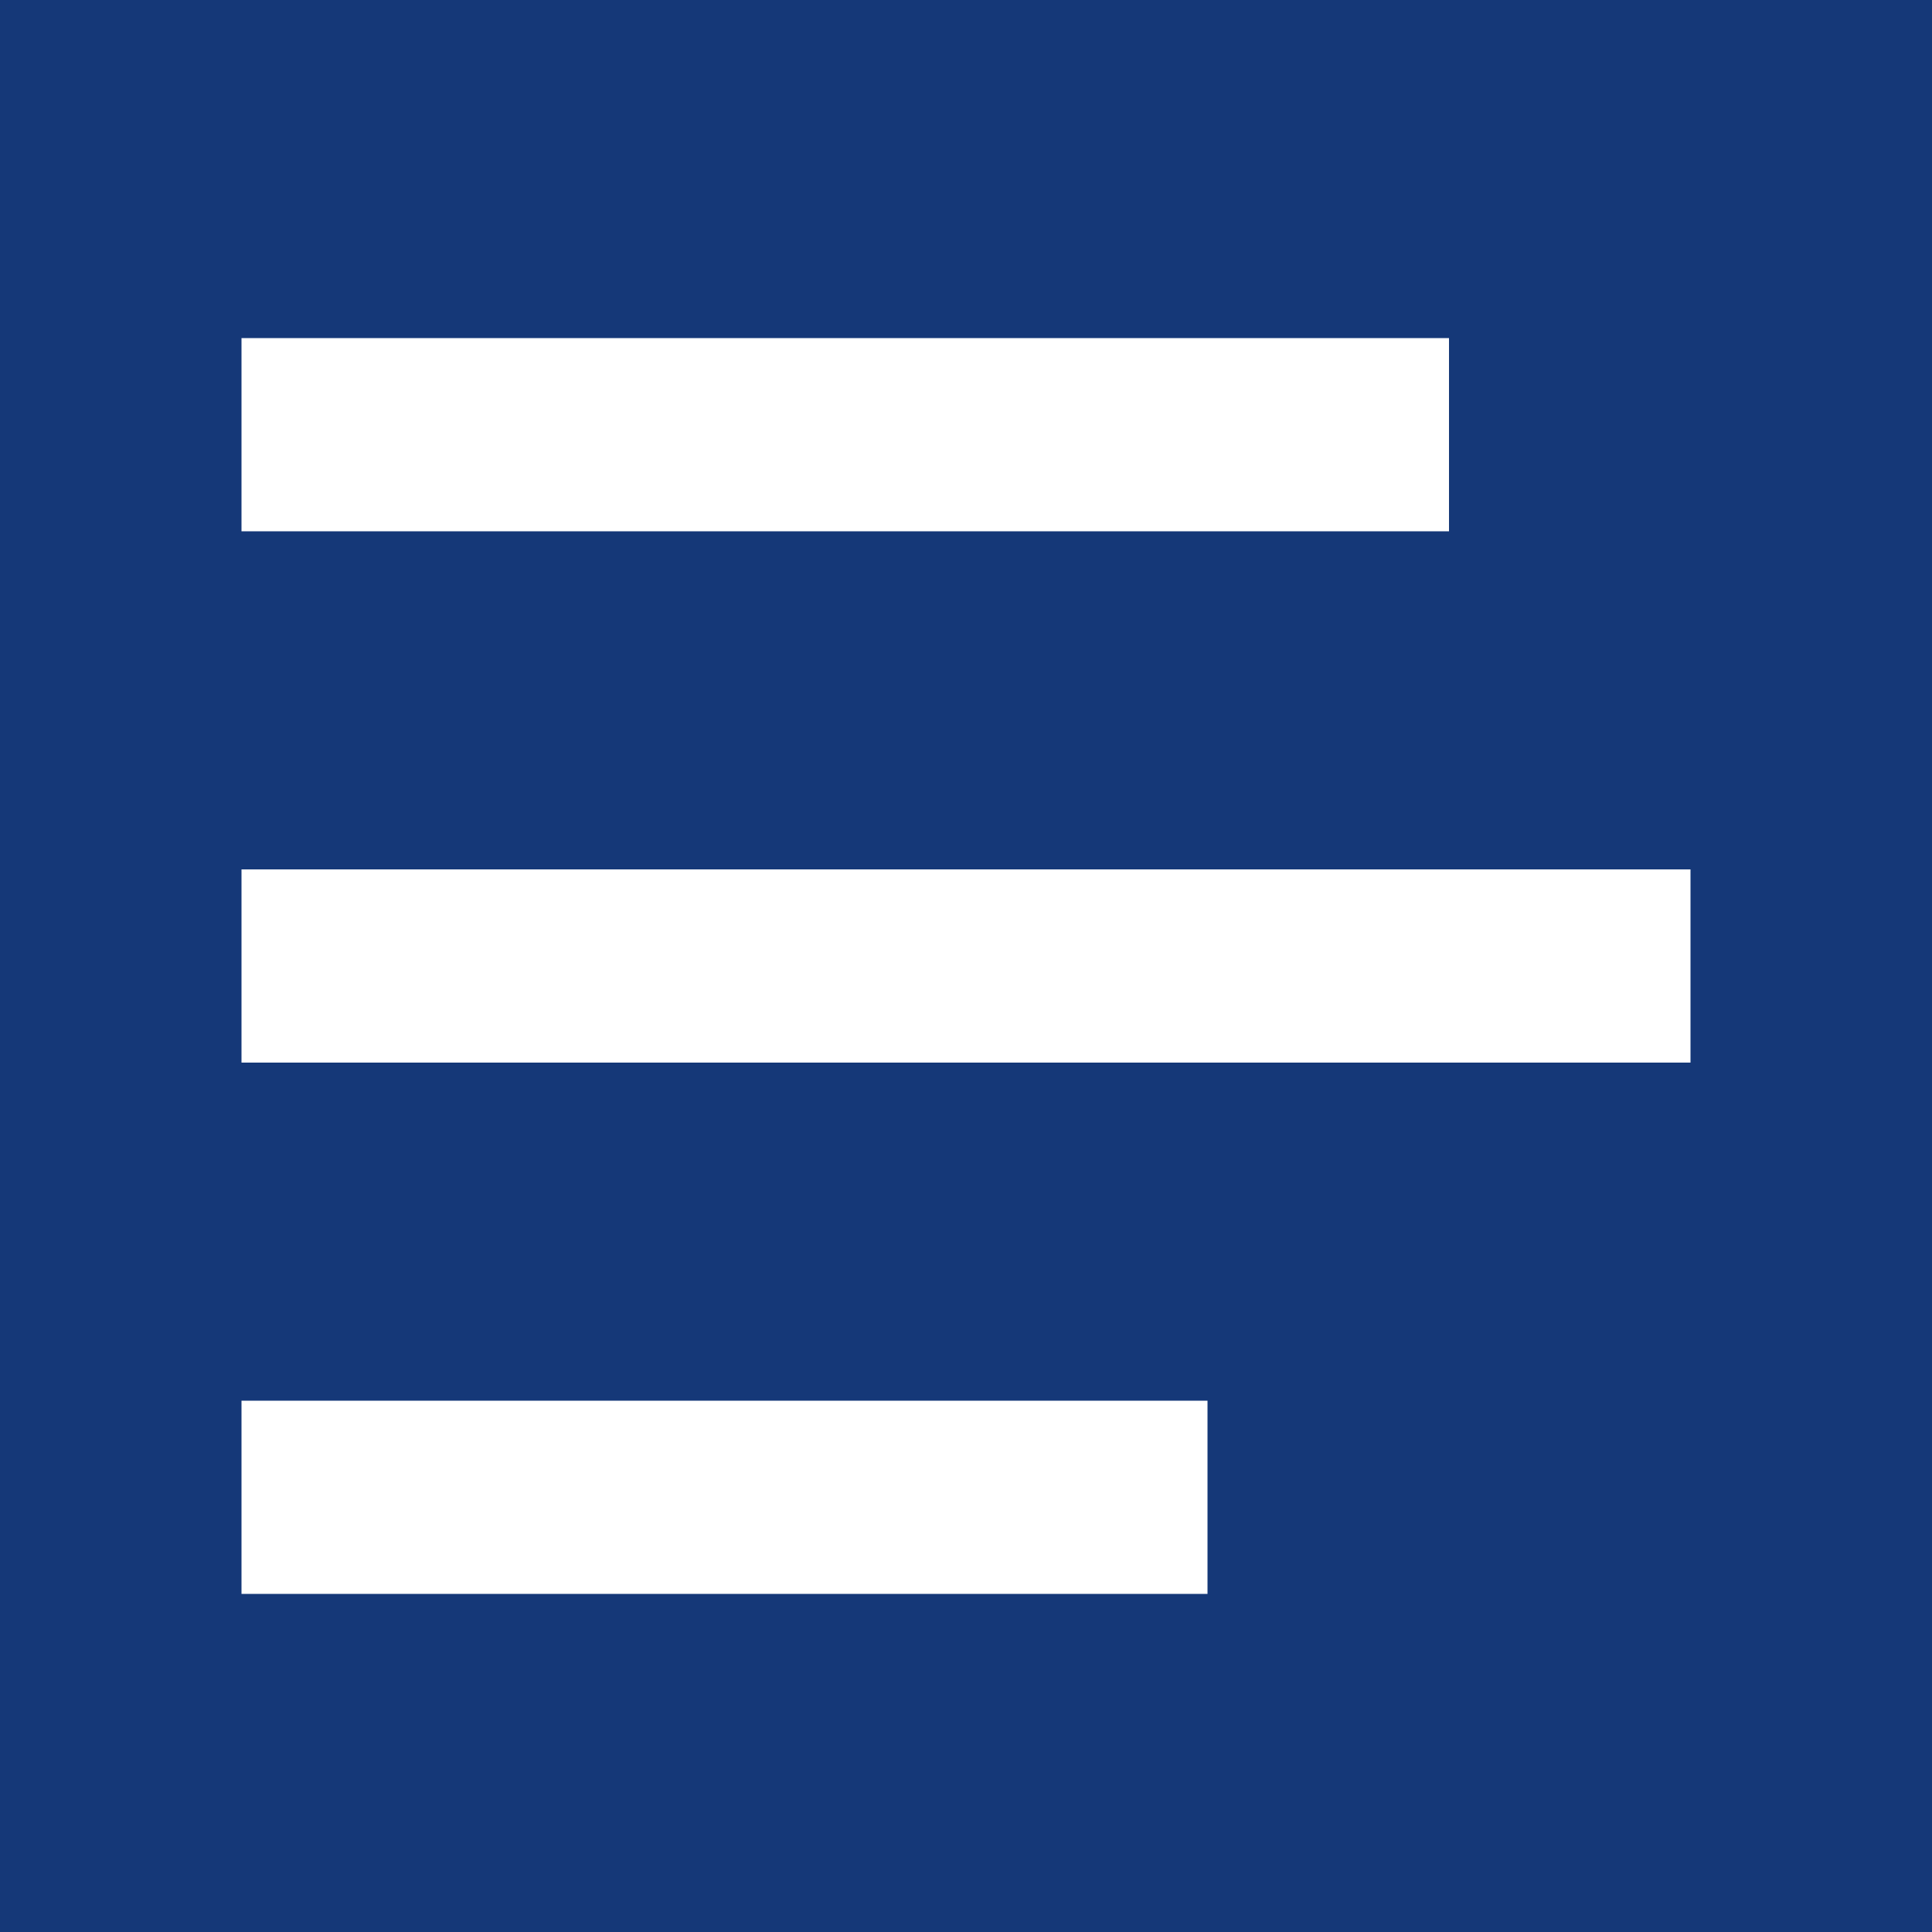
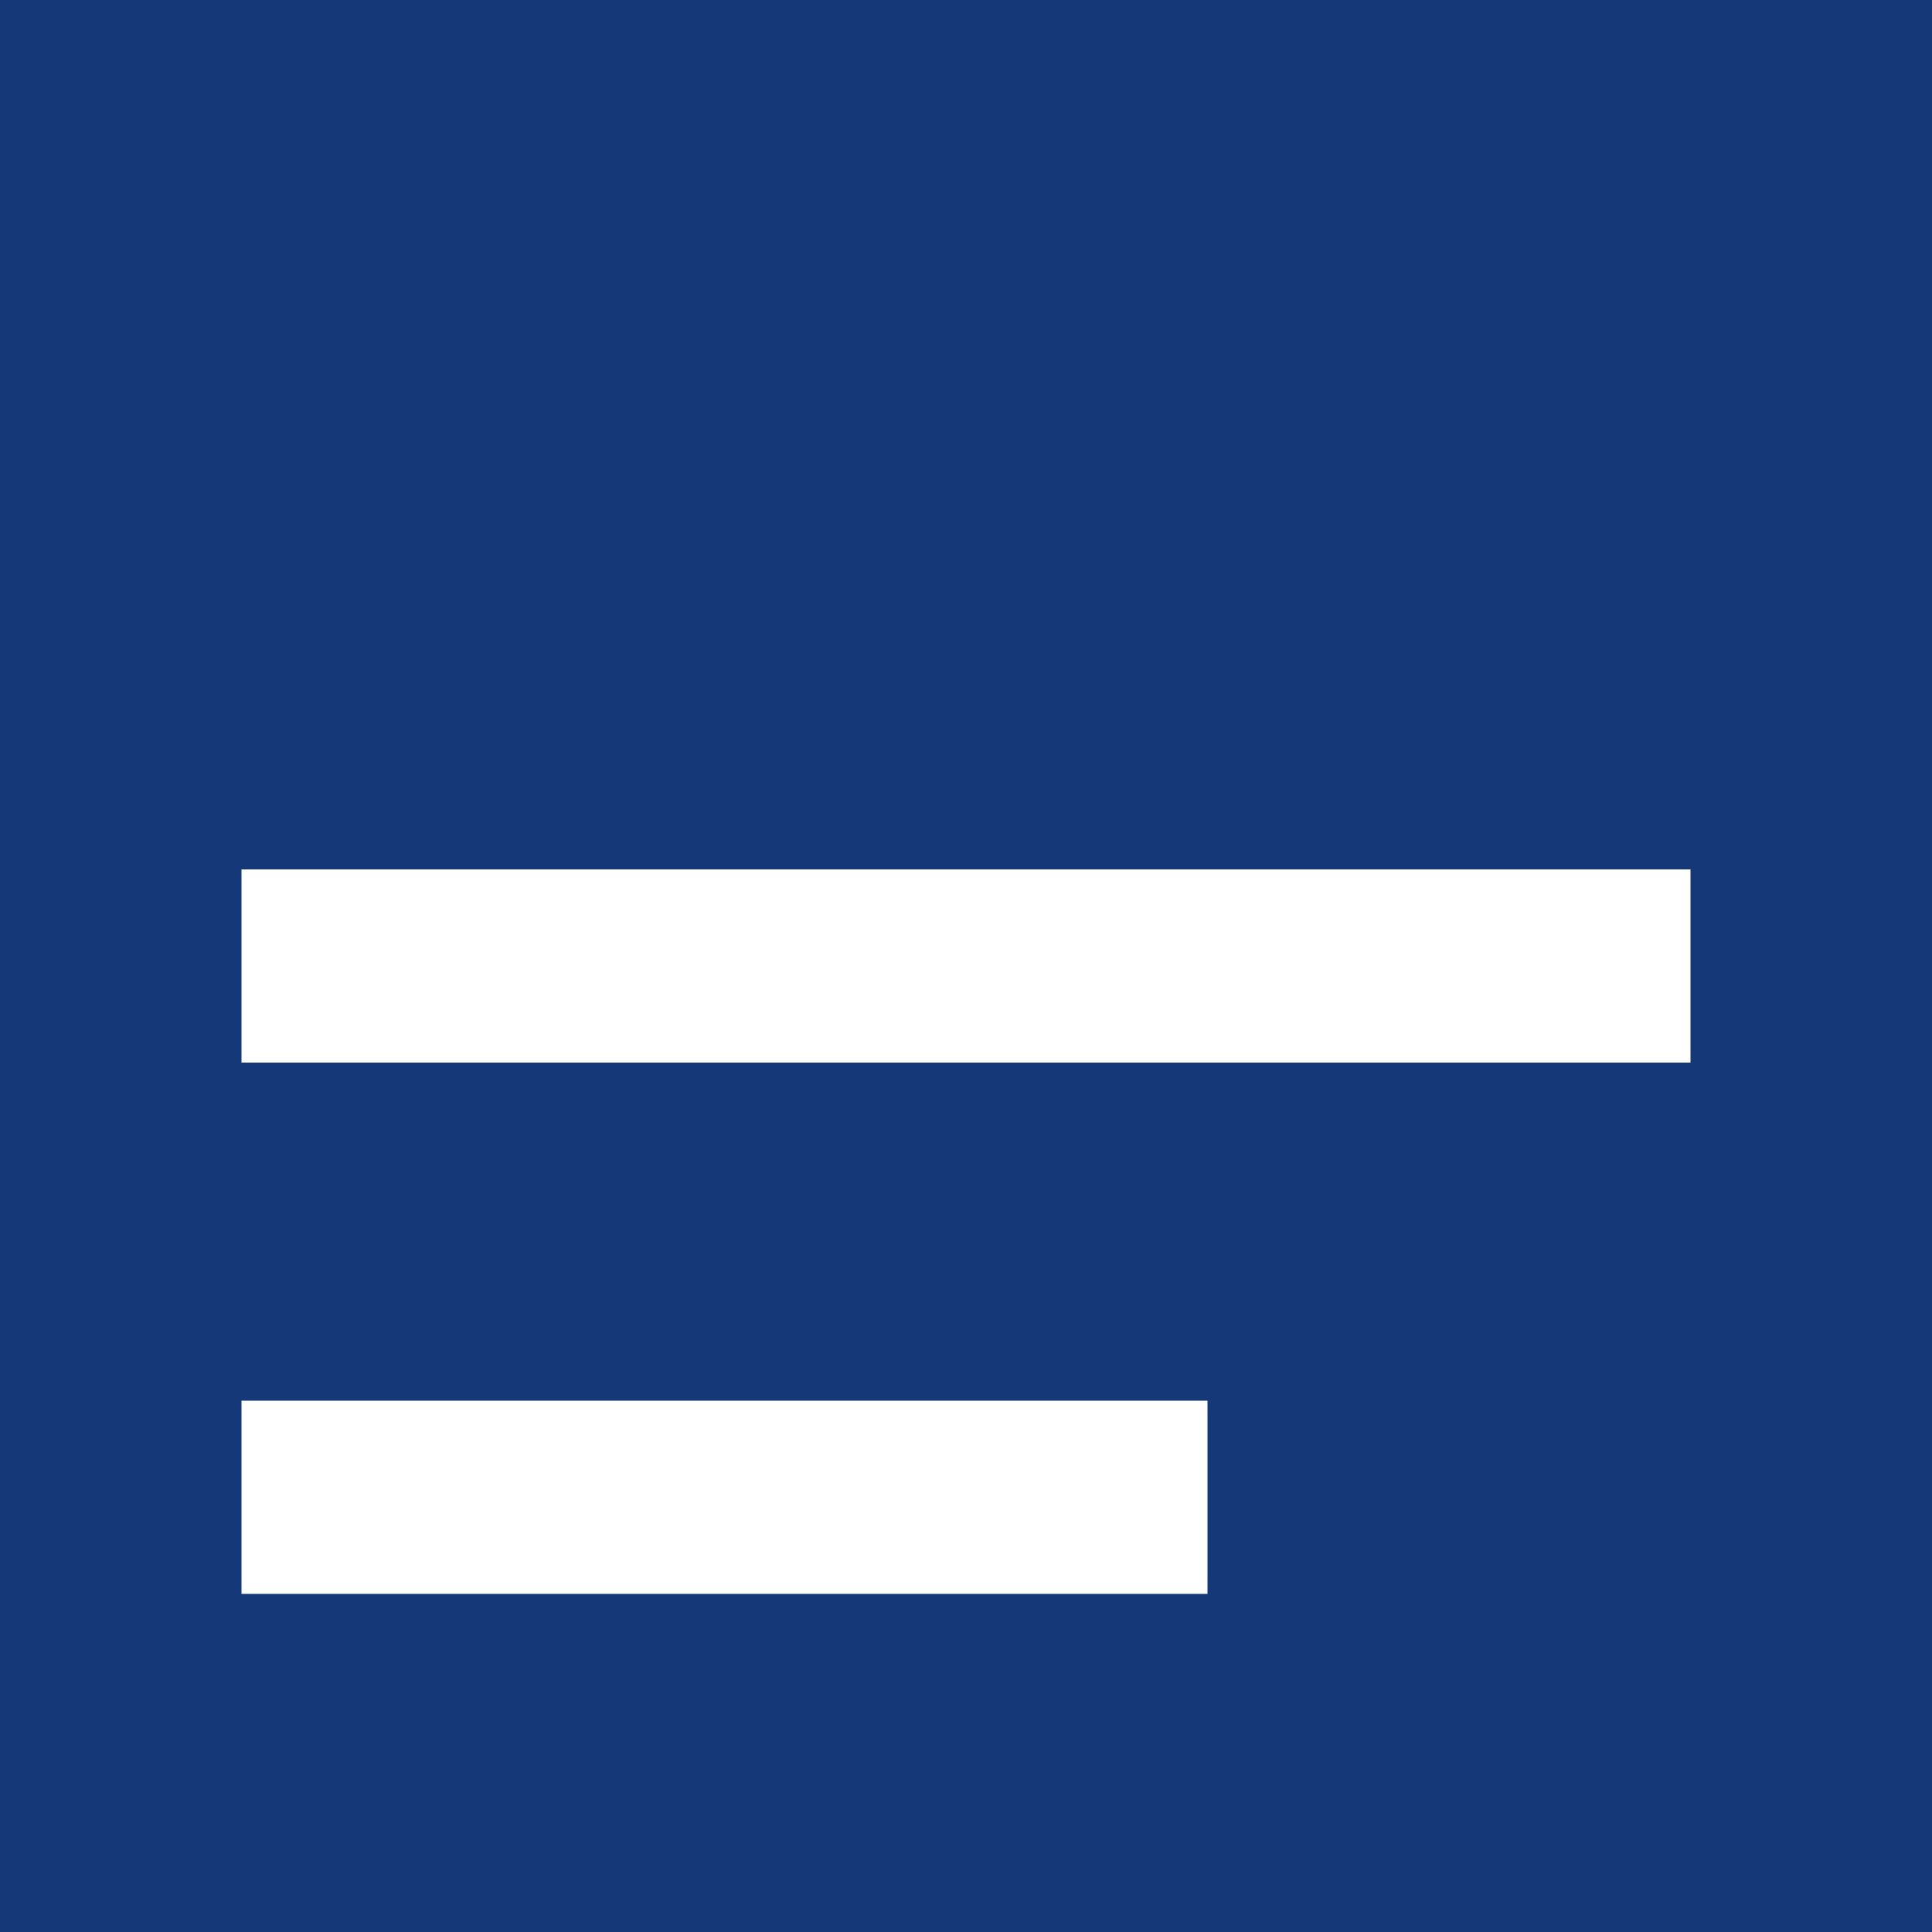
<svg xmlns="http://www.w3.org/2000/svg" width="40" height="40" viewBox="0 0 40 40" fill="none">
  <rect width="40" height="40" fill="#153878" />
-   <rect x="5" y="7" width="25" height="4" fill="white" />
  <rect x="5" y="18" width="30" height="4" fill="white" />
  <rect x="5" y="29" width="20" height="4" fill="white" />
</svg>